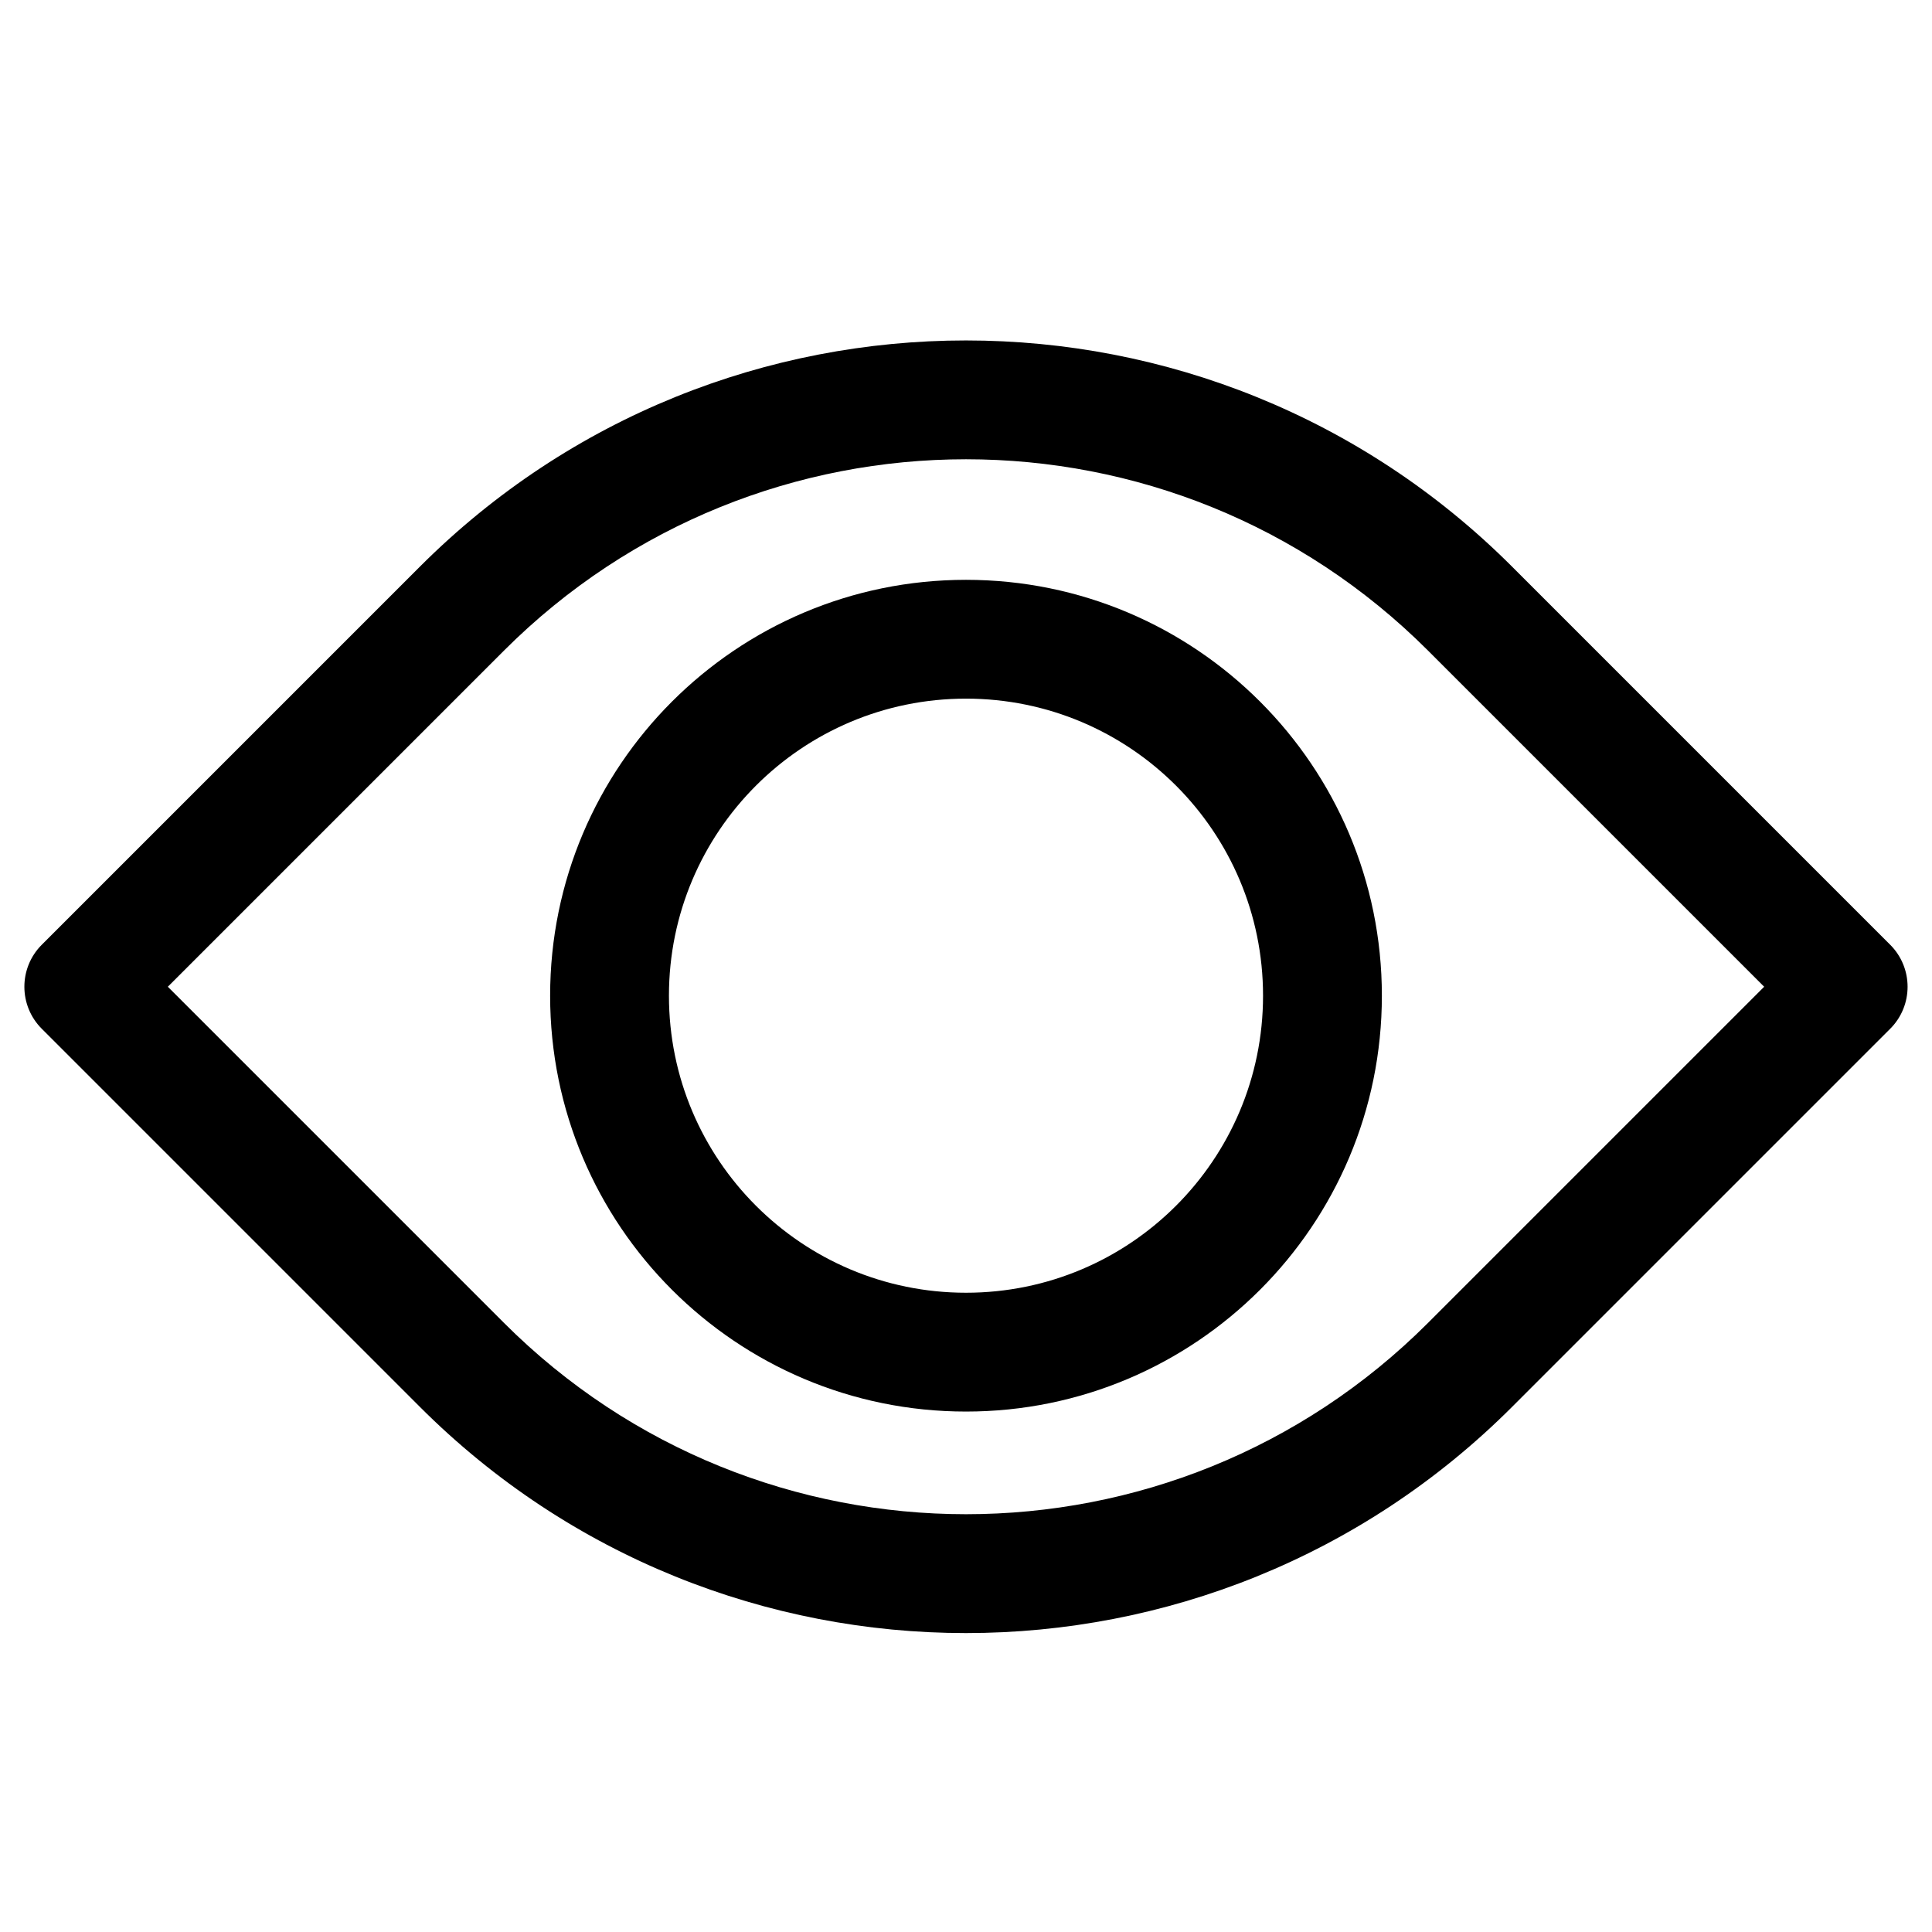
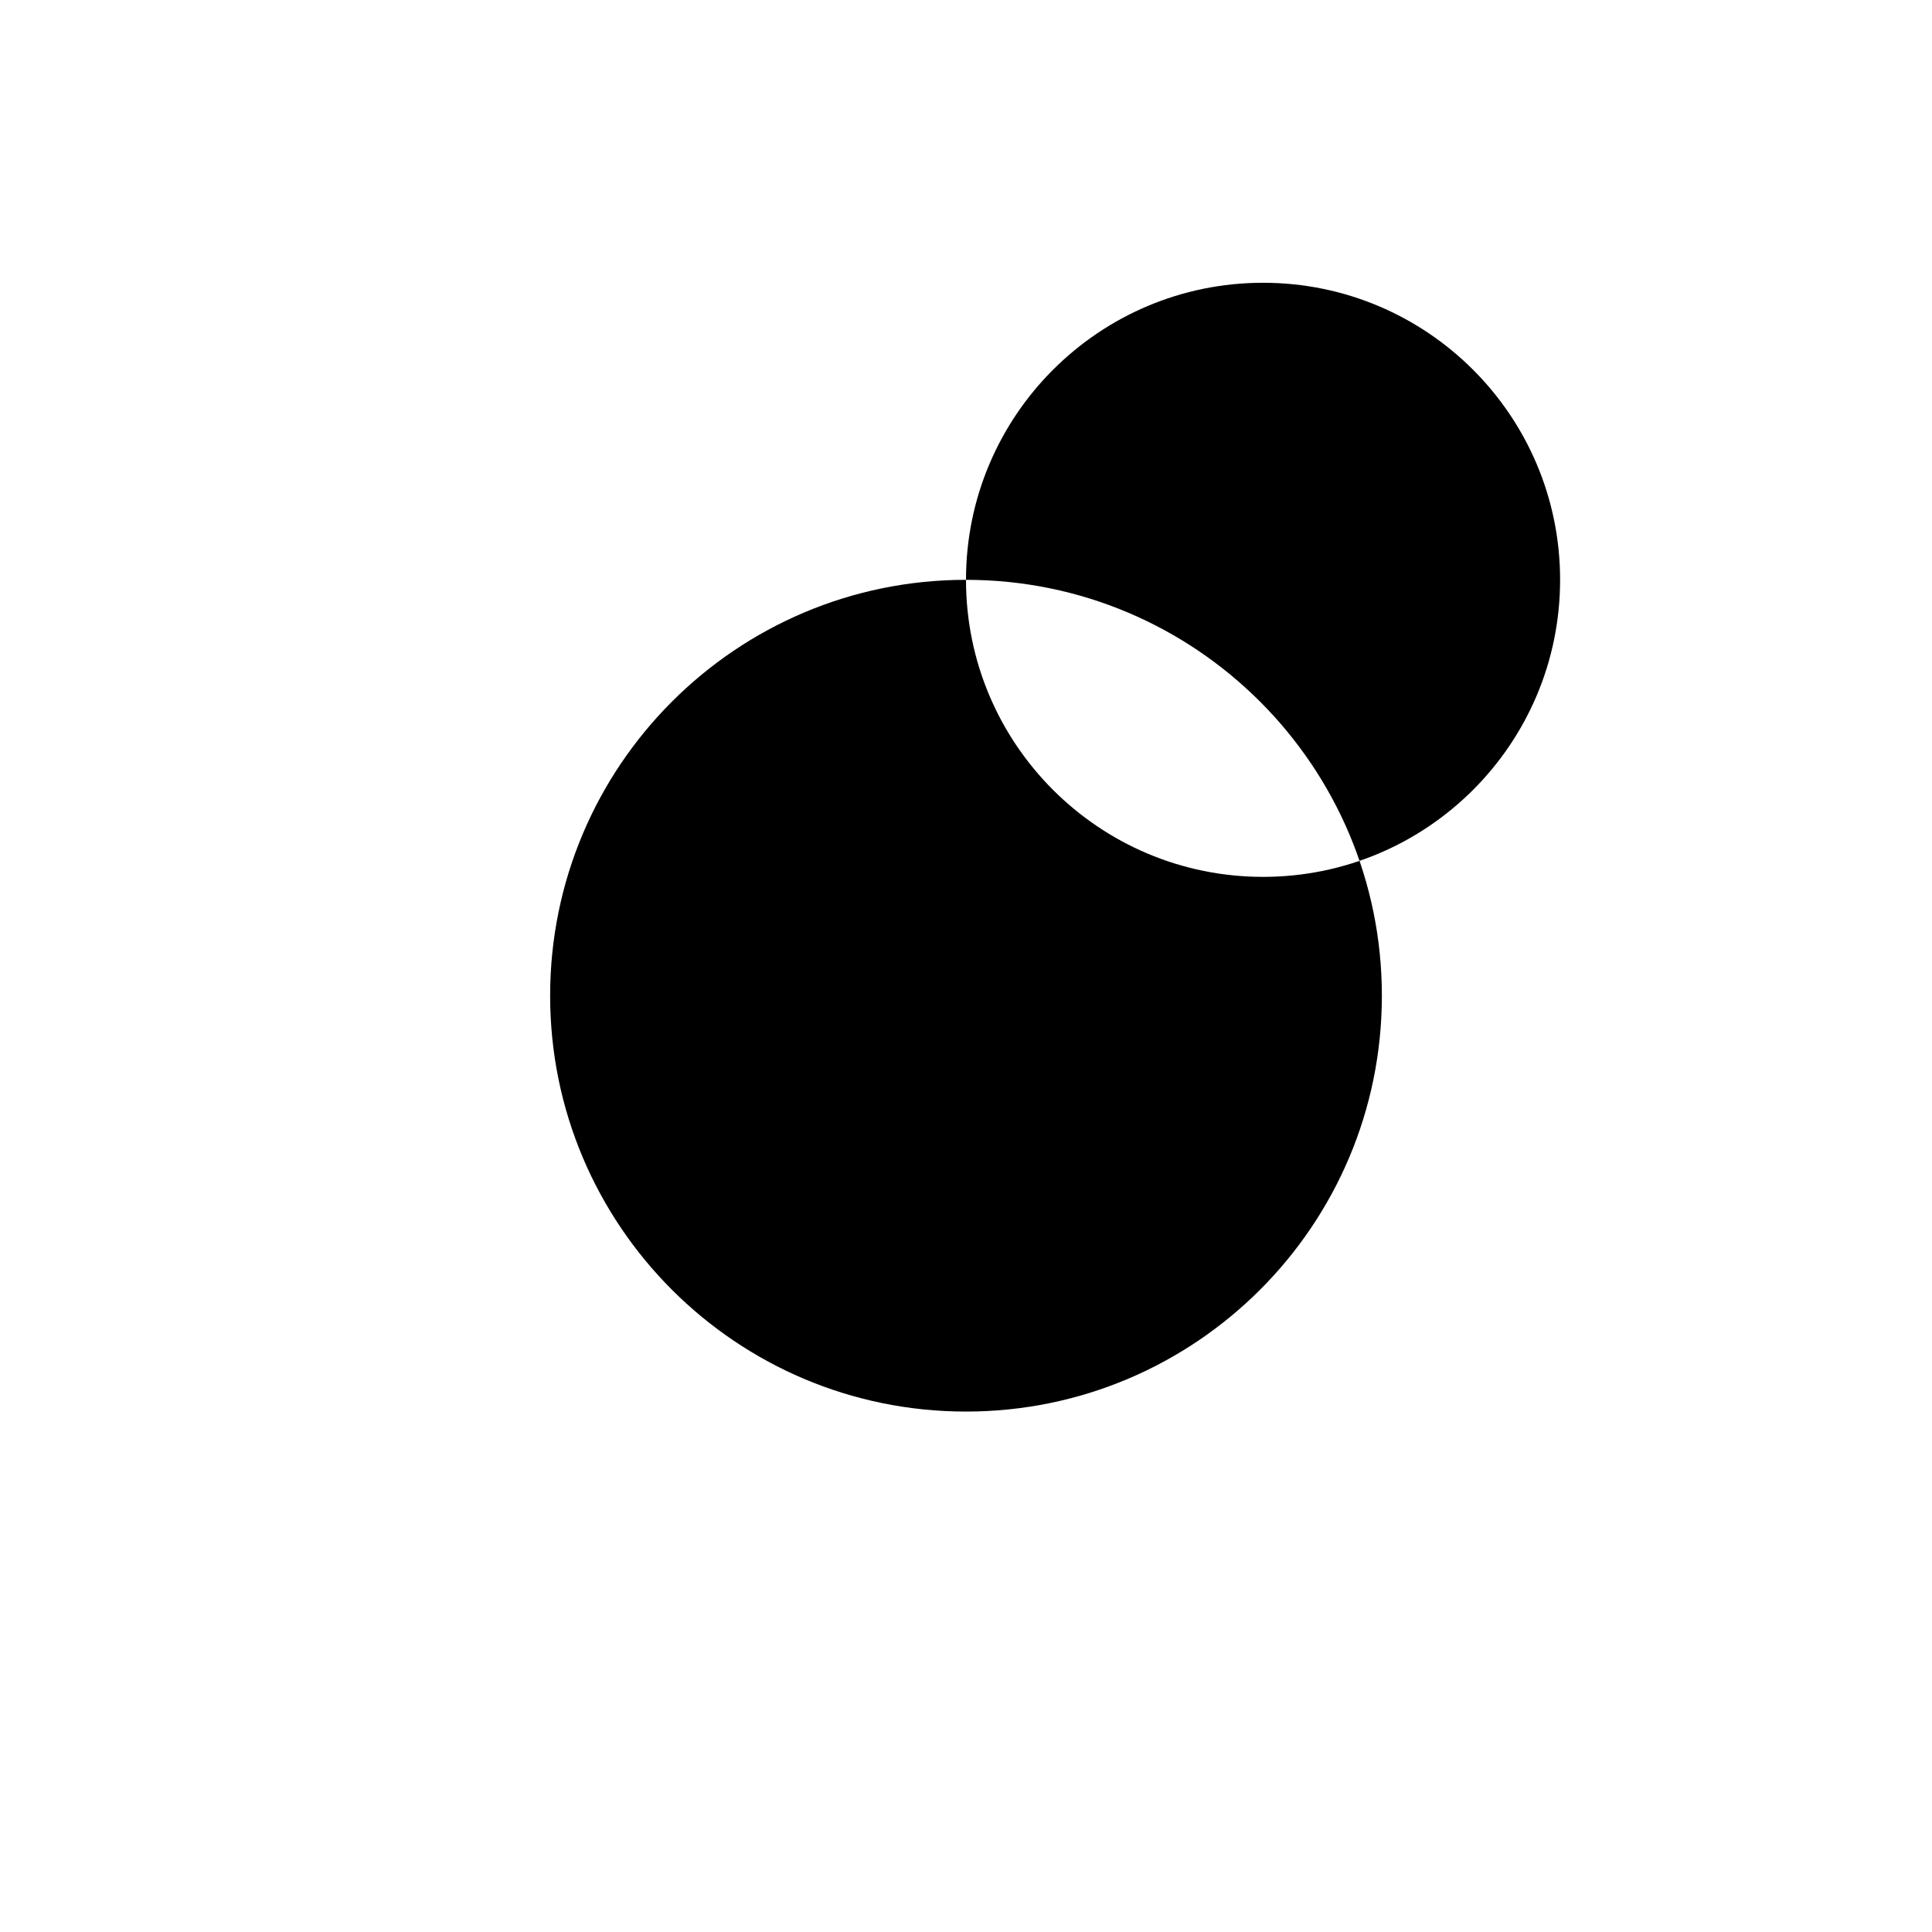
<svg xmlns="http://www.w3.org/2000/svg" fill="#000000" width="800px" height="800px" version="1.1" viewBox="144 144 512 512">
  <g fill-rule="evenodd">
-     <path d="m400 297.66c-60.867 0-110.21 49.344-110.21 110.21 0 60.867 49.344 110.21 110.21 110.21 60.863 0 110.21-49.34 110.21-110.21 0-60.867-49.344-110.21-110.21-110.21zm-78.723 110.21c0-43.477 35.246-78.723 78.723-78.723 43.473 0 78.719 35.246 78.719 78.723 0 43.477-35.246 78.719-78.719 78.719-43.477 0-78.723-35.242-78.723-78.719z" />
-     <path d="m544.72 294.17c-79.93-79.93-209.52-79.93-289.45 0l-100.2 100.2c-6.148 6.148-6.148 16.117 0 22.266l100.2 100.2c79.93 79.93 209.52 79.93 289.45 0l100.2-100.2c6.148-6.148 6.148-16.117 0-22.266zm-267.18 22.266c67.633-67.633 177.29-67.633 244.92 0l89.062 89.062-89.062 89.062c-67.633 67.633-177.29 67.633-244.92 0l-89.062-89.062z" />
+     <path d="m400 297.66c-60.867 0-110.21 49.344-110.21 110.21 0 60.867 49.344 110.21 110.21 110.21 60.863 0 110.21-49.34 110.21-110.21 0-60.867-49.344-110.21-110.21-110.21zc0-43.477 35.246-78.723 78.723-78.723 43.473 0 78.719 35.246 78.719 78.723 0 43.477-35.246 78.719-78.719 78.719-43.477 0-78.723-35.242-78.723-78.719z" />
  </g>
</svg>